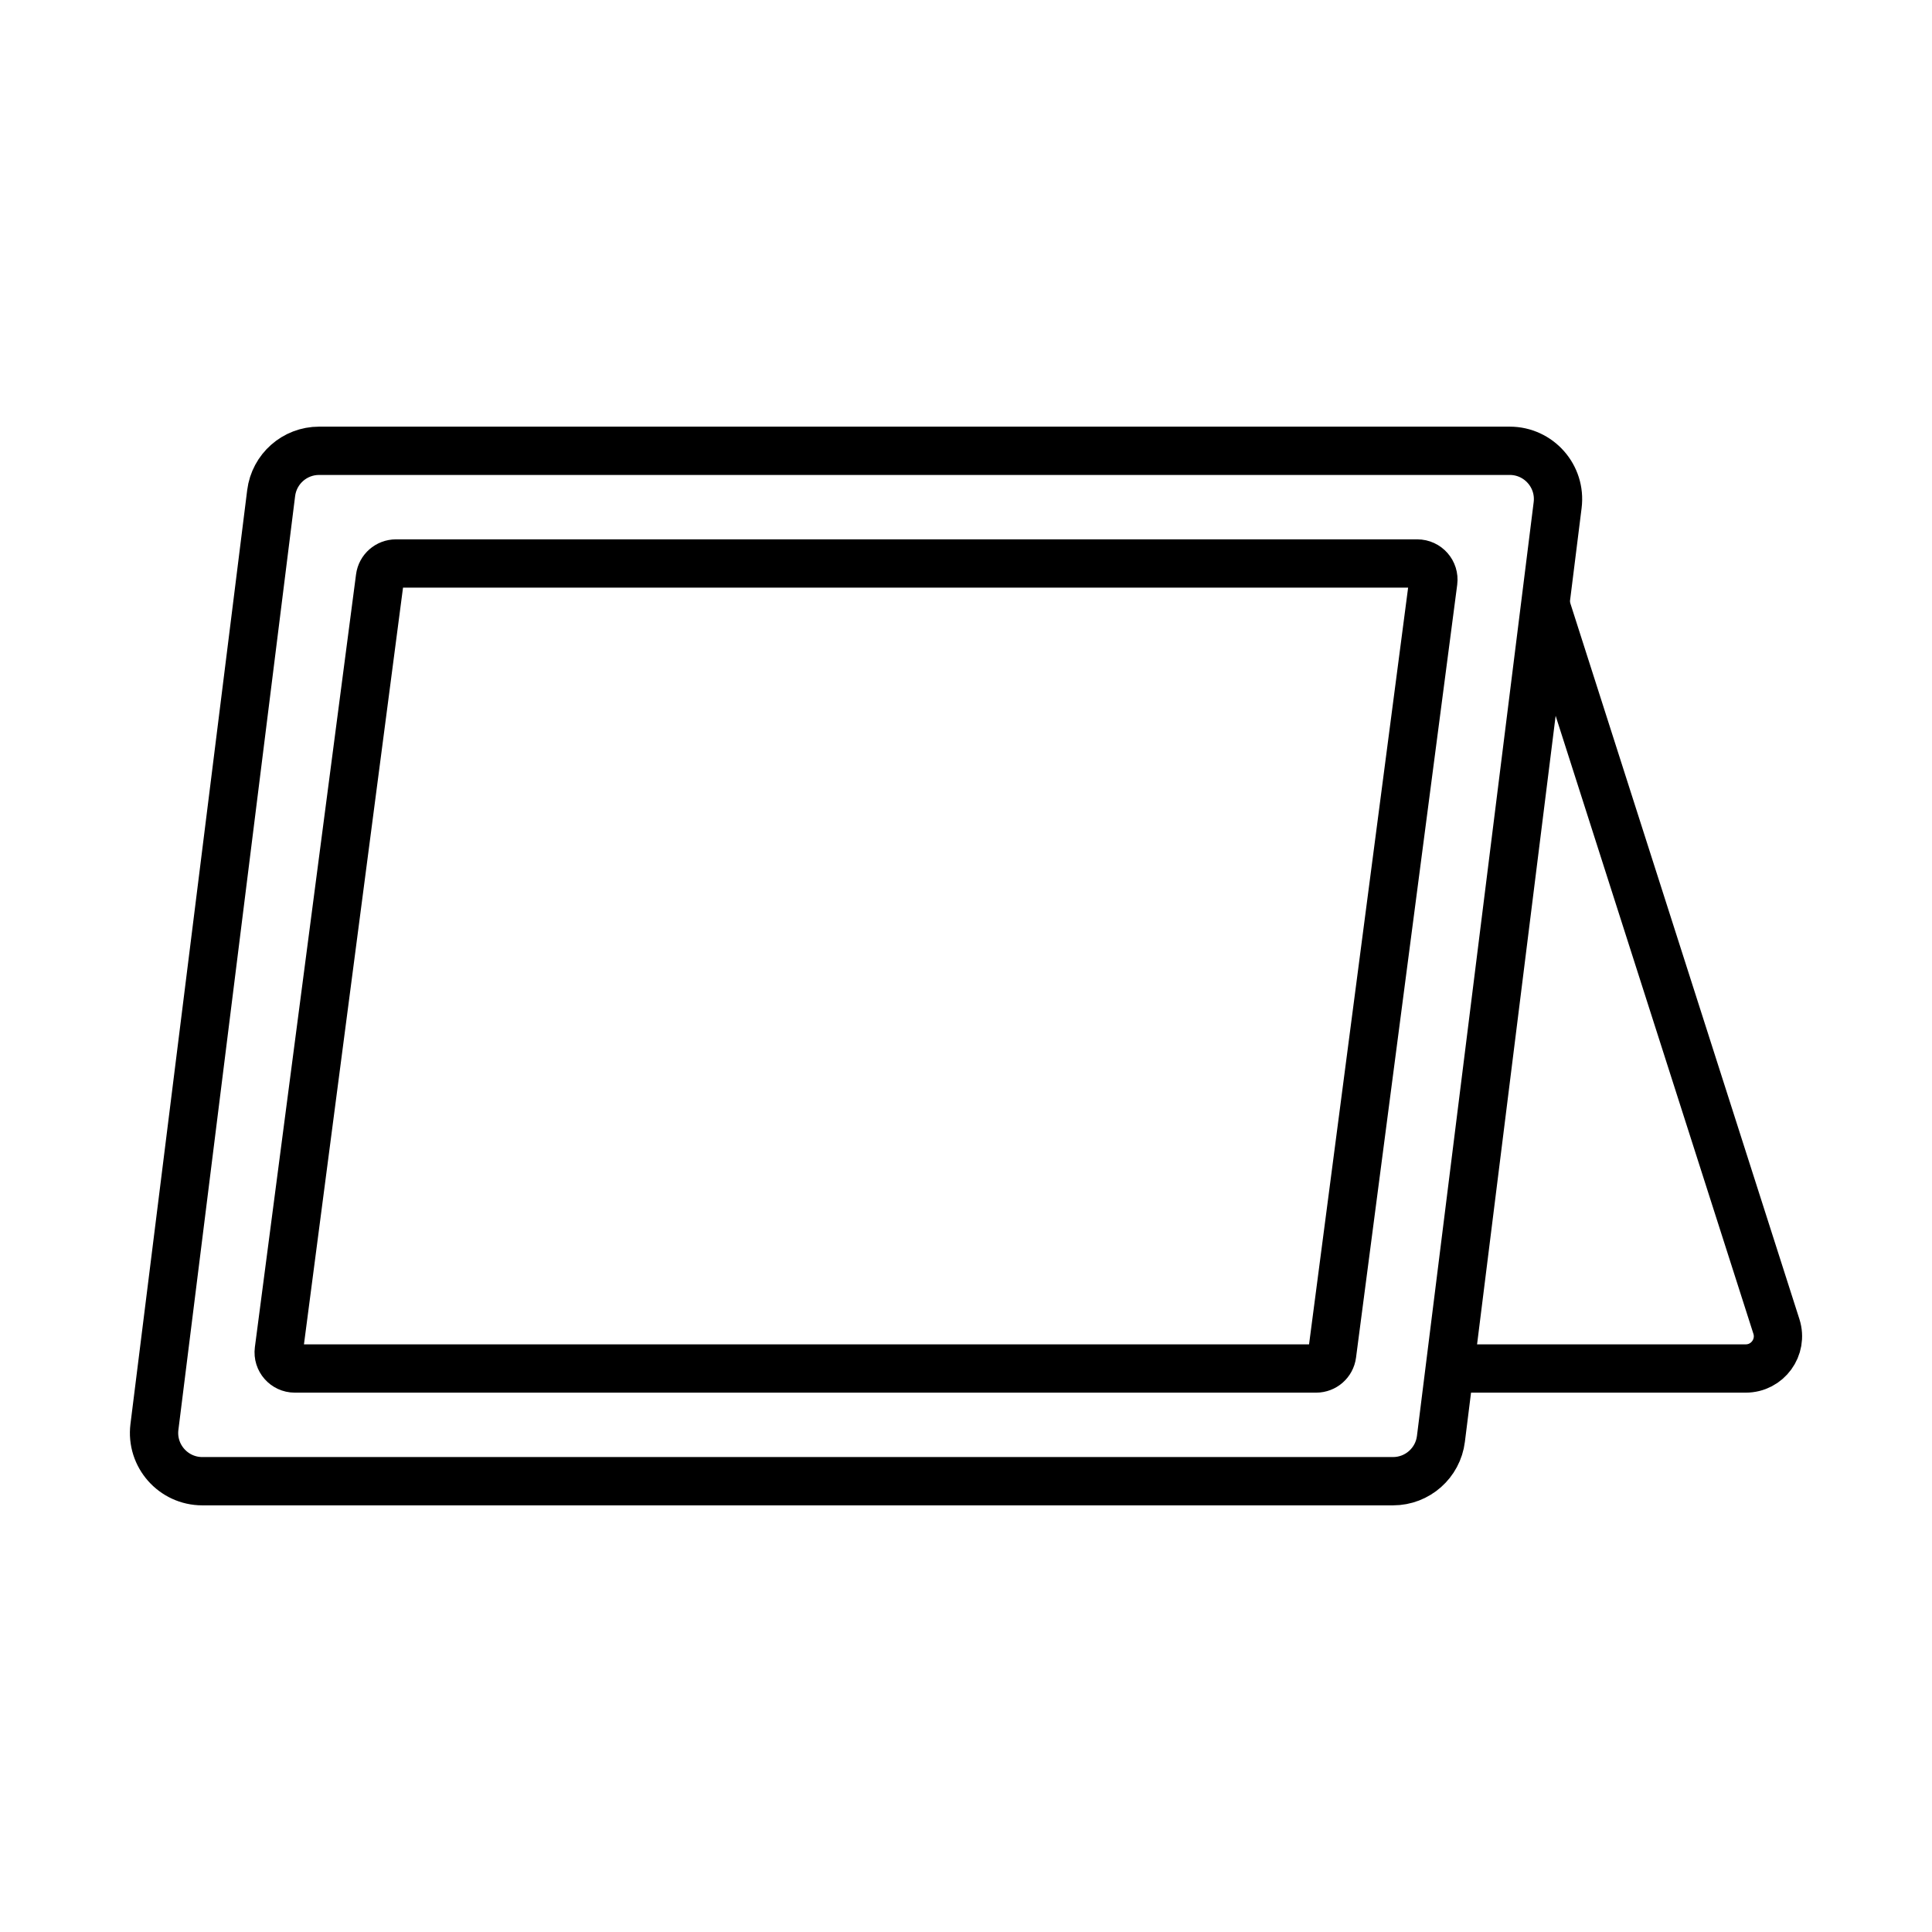
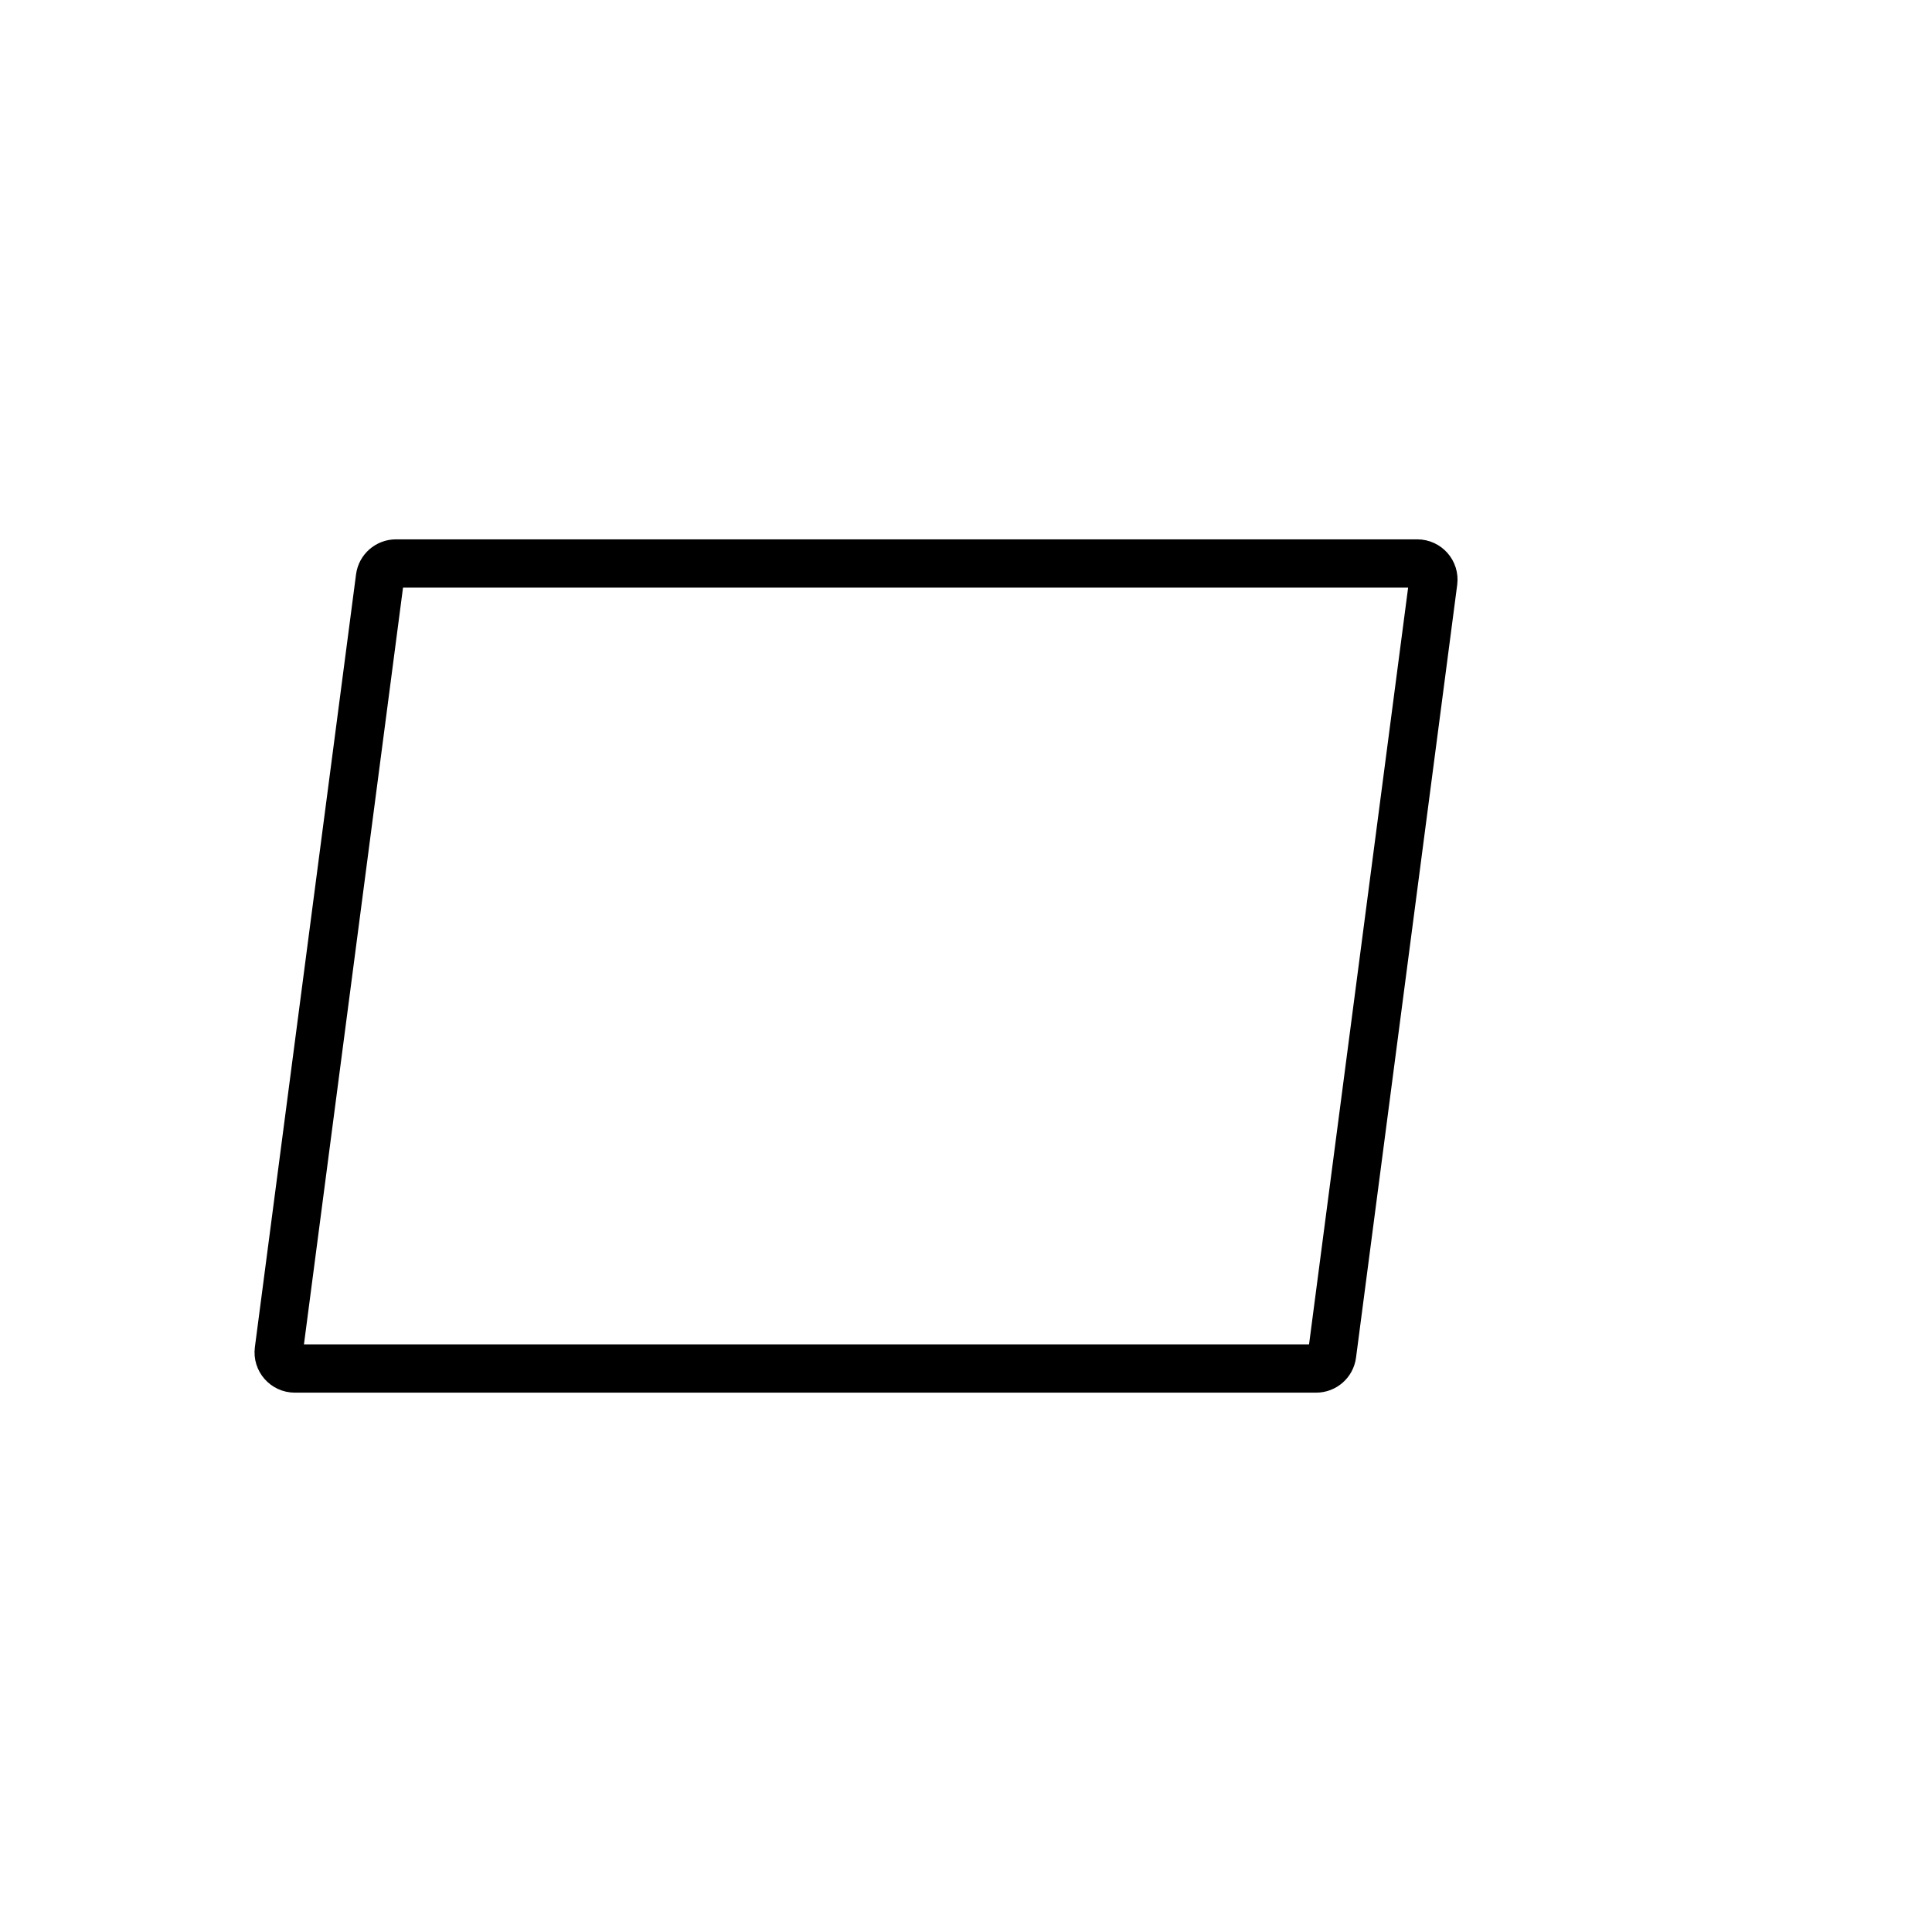
<svg xmlns="http://www.w3.org/2000/svg" version="1.1" id="Layer_1" x="0px" y="0px" viewBox="0 0 60 60" style="enable-background:new 0 0 60 60;" xml:space="preserve">
  <g>
-     <path style="fill:none;stroke:#000000;stroke-width:1.5;stroke-miterlimit:10;" d="M43.261,46H6.284   c-0.902,0-1.6-0.791-1.488-1.686l3.625-29C8.515,14.563,9.153,14,9.909,14   h36.977c0.902,0,1.6,0.791,1.488,1.686l-3.625,29   C44.656,45.437,44.017,46,43.261,46z" />
    <path style="fill:none;stroke:#000000;stroke-width:1.5;stroke-miterlimit:10;" d="M40.874,42.5H9.155   c-0.302,0-0.535-0.266-0.496-0.565l3.142-24   C11.833,17.686,12.046,17.5,12.297,17.5H44.015c0.302,0,0.535,0.266,0.496,0.565   l-3.142,24C41.337,42.314,41.125,42.5,40.874,42.5z" />
-     <path style="fill:none;stroke:#000000;stroke-width:1.5;stroke-miterlimit:10;" d="M47.974,18.714l7.194,22.481   C55.374,41.84,54.893,42.5,54.215,42.5h-9.193" />
  </g>
</svg>